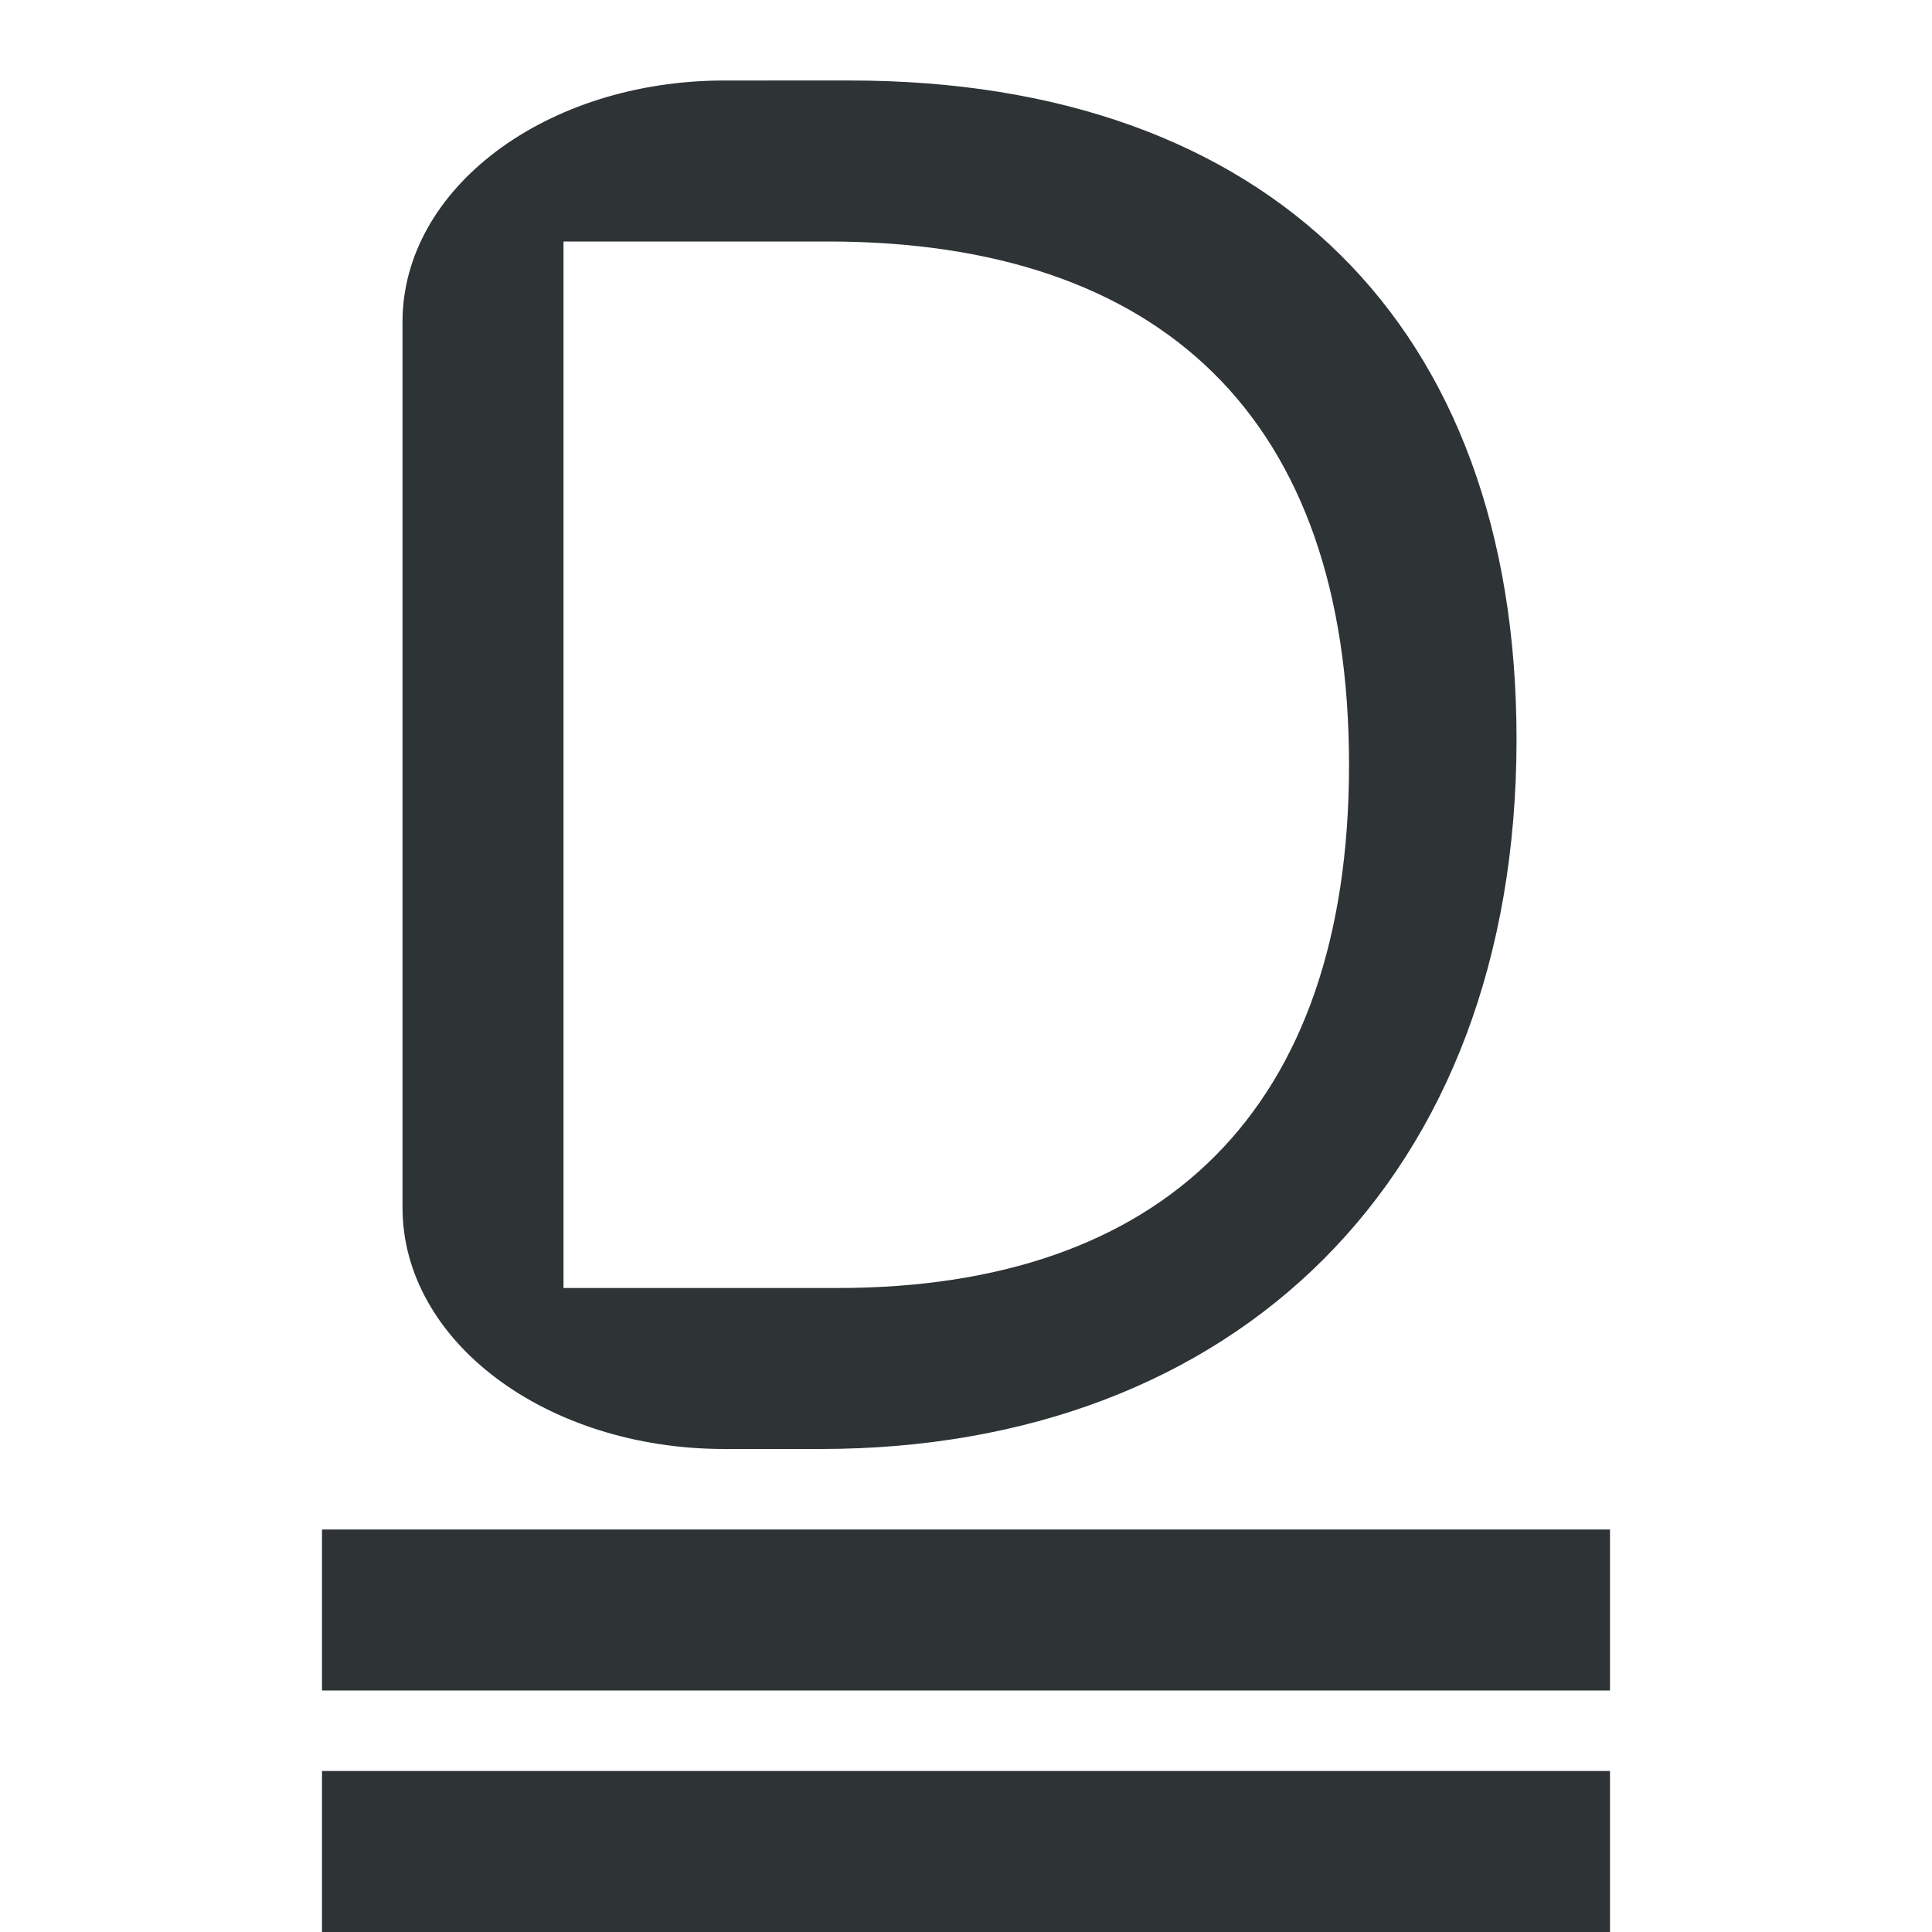
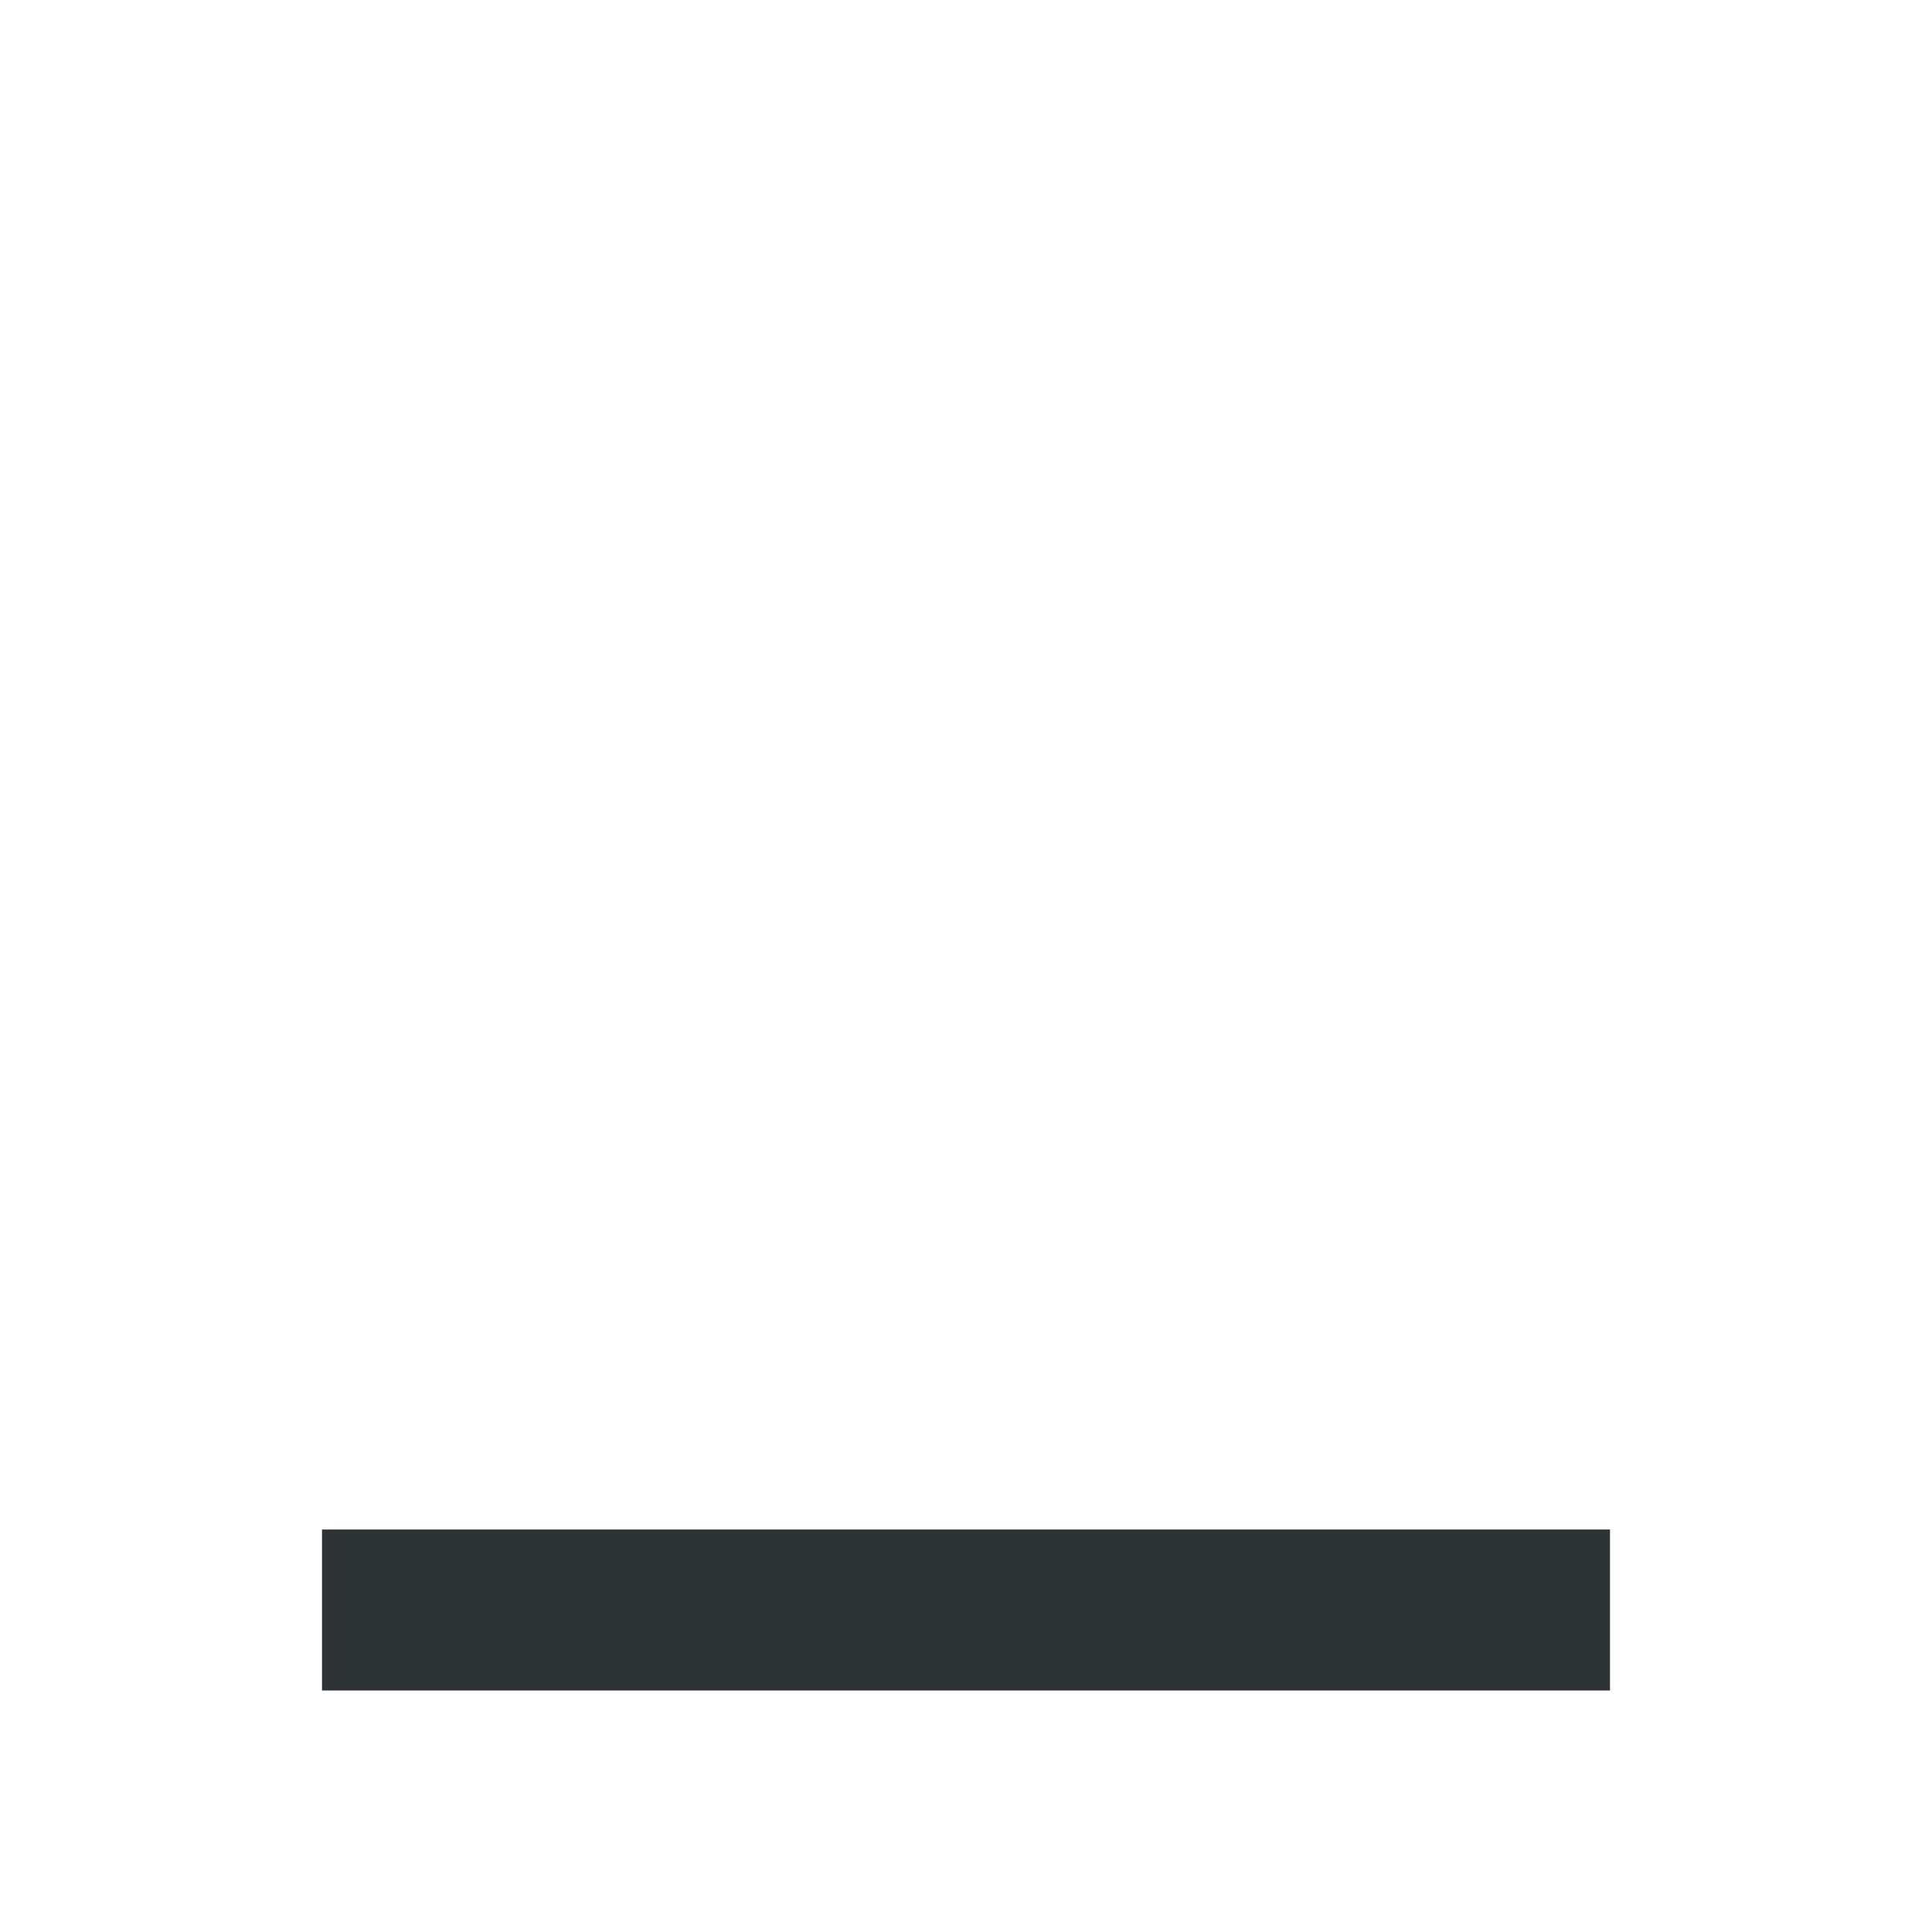
<svg xmlns="http://www.w3.org/2000/svg" viewBox="0 0 24 24">
  <g fill="#2e3436">
-     <path d="m9 1c-2.216 0-4 1.338-4 3v11c0 1.662 1.784 3 4 3h1.193c5.144 0 8.646-3.356 8.646-8.818 0-5.144-3.086-8.182-8.279-8.182zm-2 2h3.283c4.14 0 6.475 2.189 6.475 6.5 0 4.287-2.312 6.5-6.354 6.5h-3.404z" stroke-width=".612" />
    <g stroke-width="1.144">
-       <path d="m4 22h16v2h-16z" />
      <path d="m4 19h16v2h-16z" />
    </g>
  </g>
</svg>